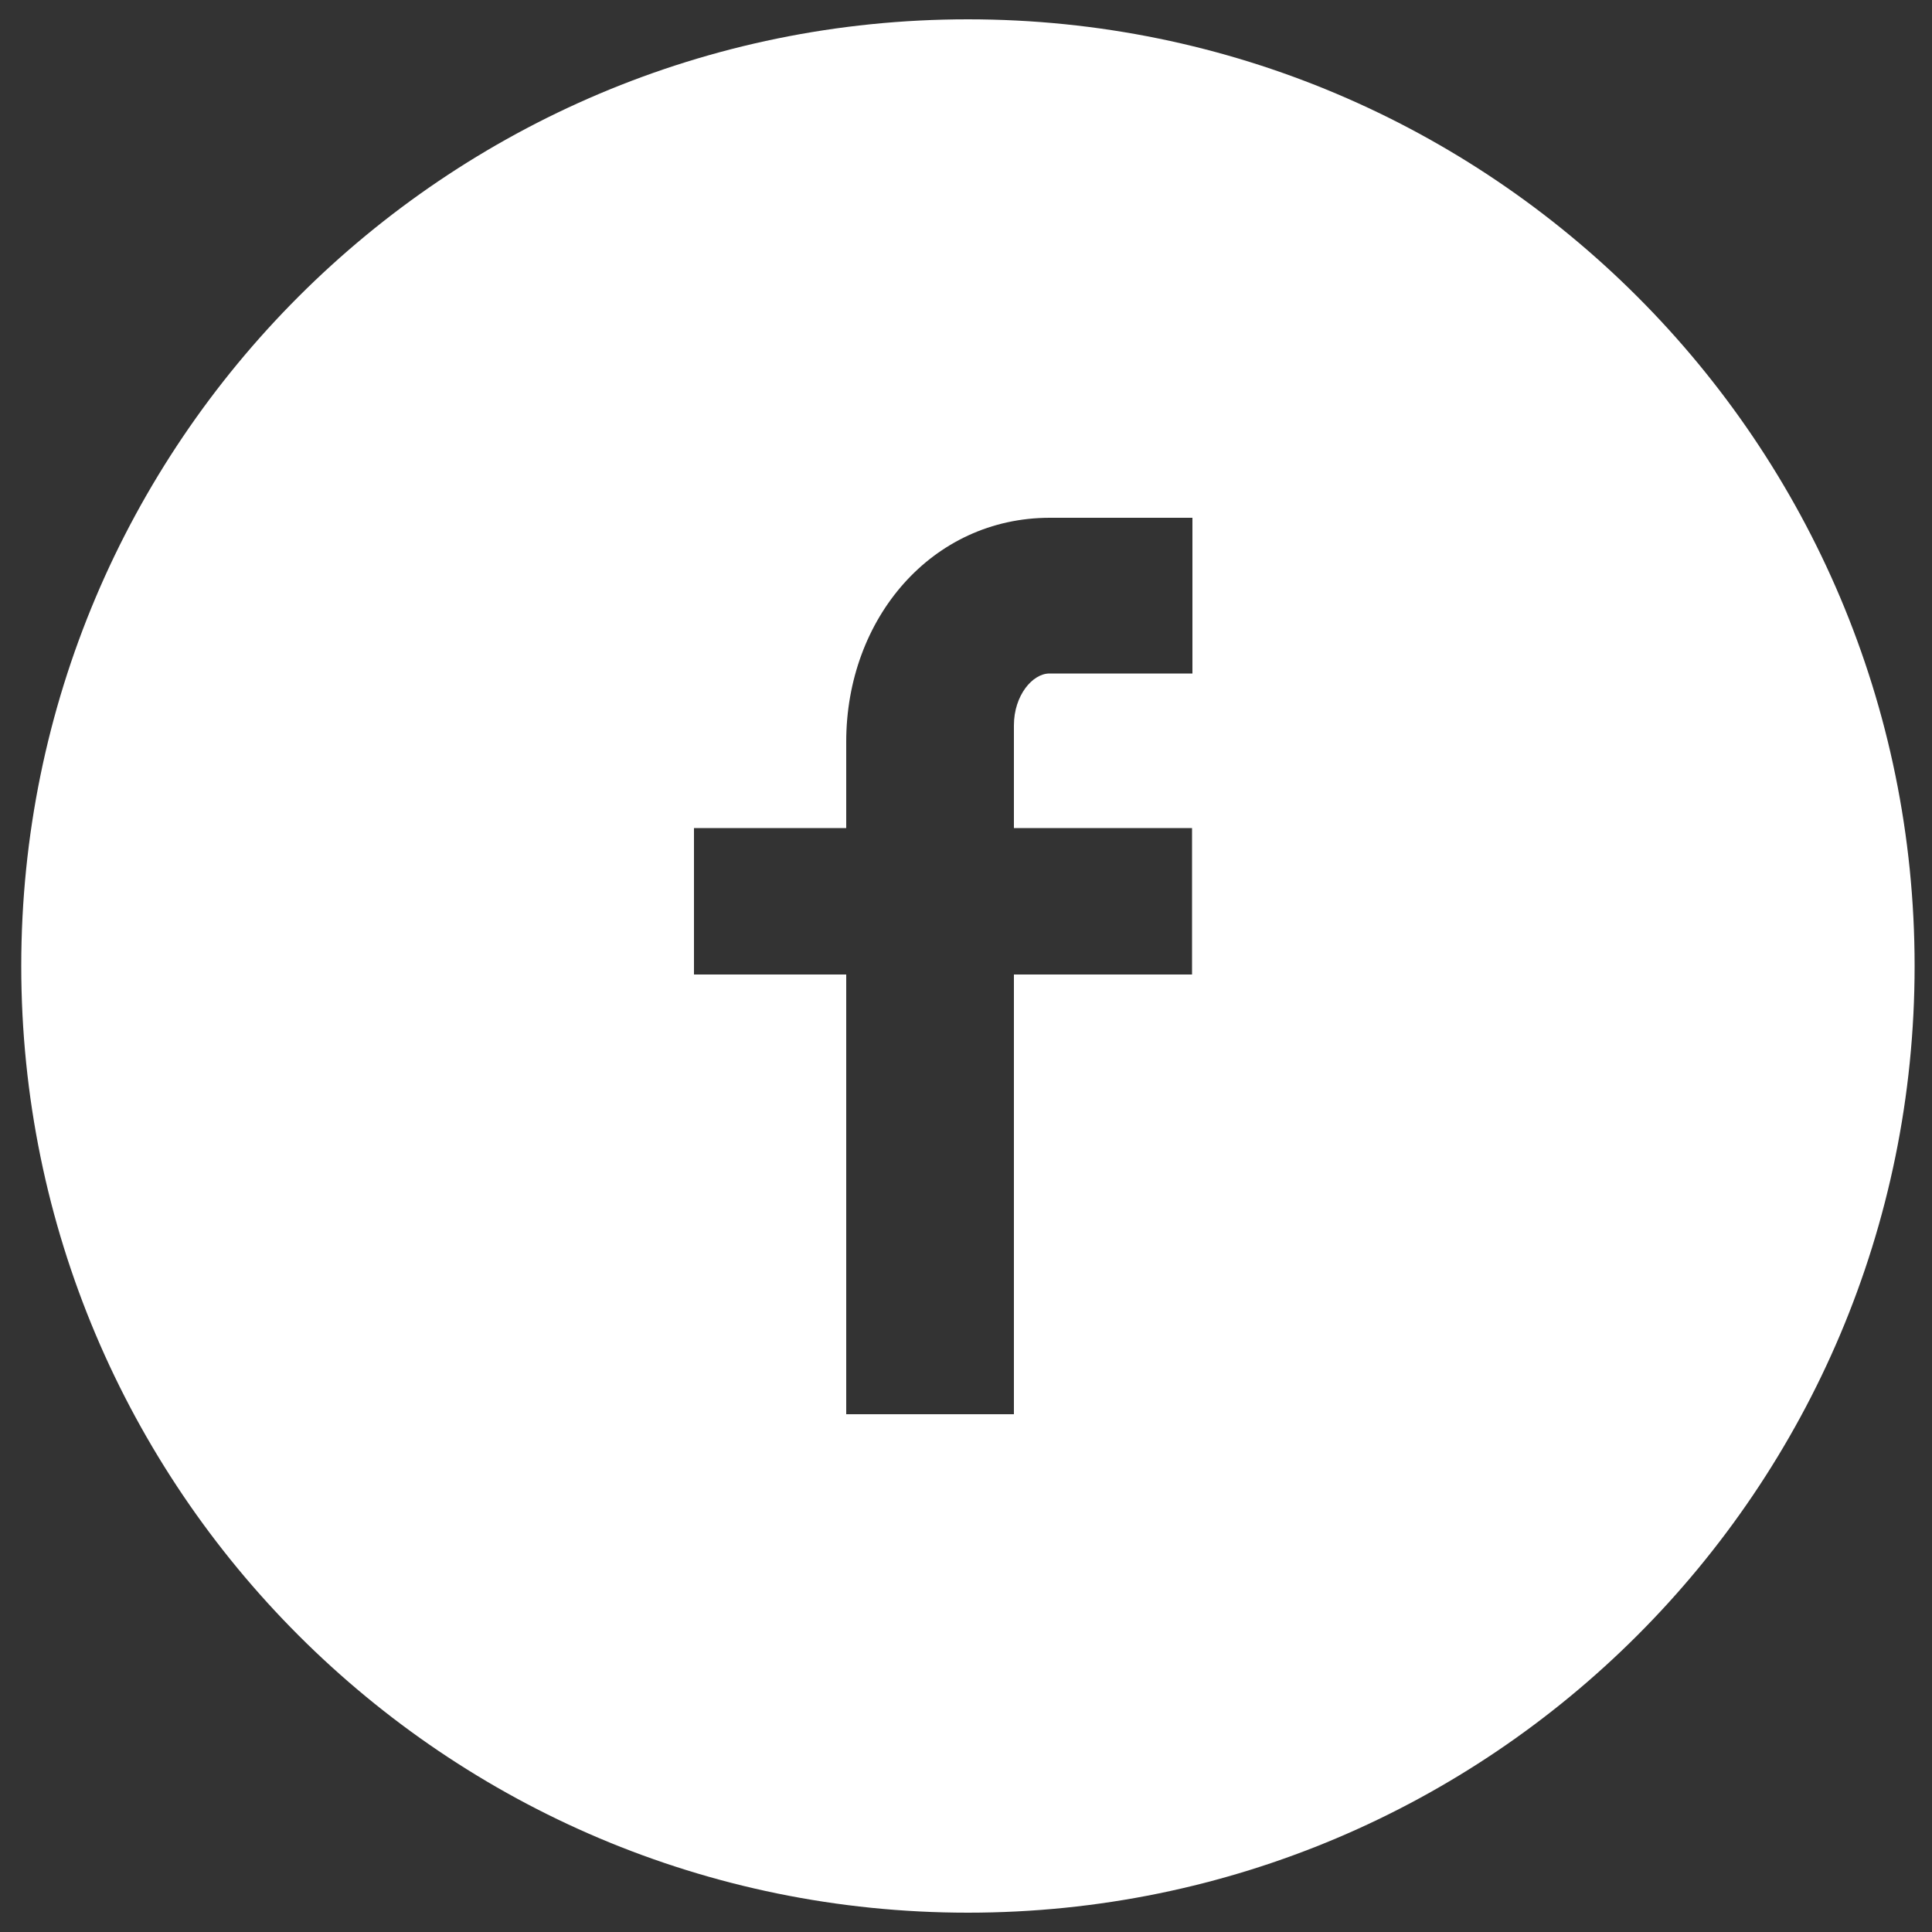
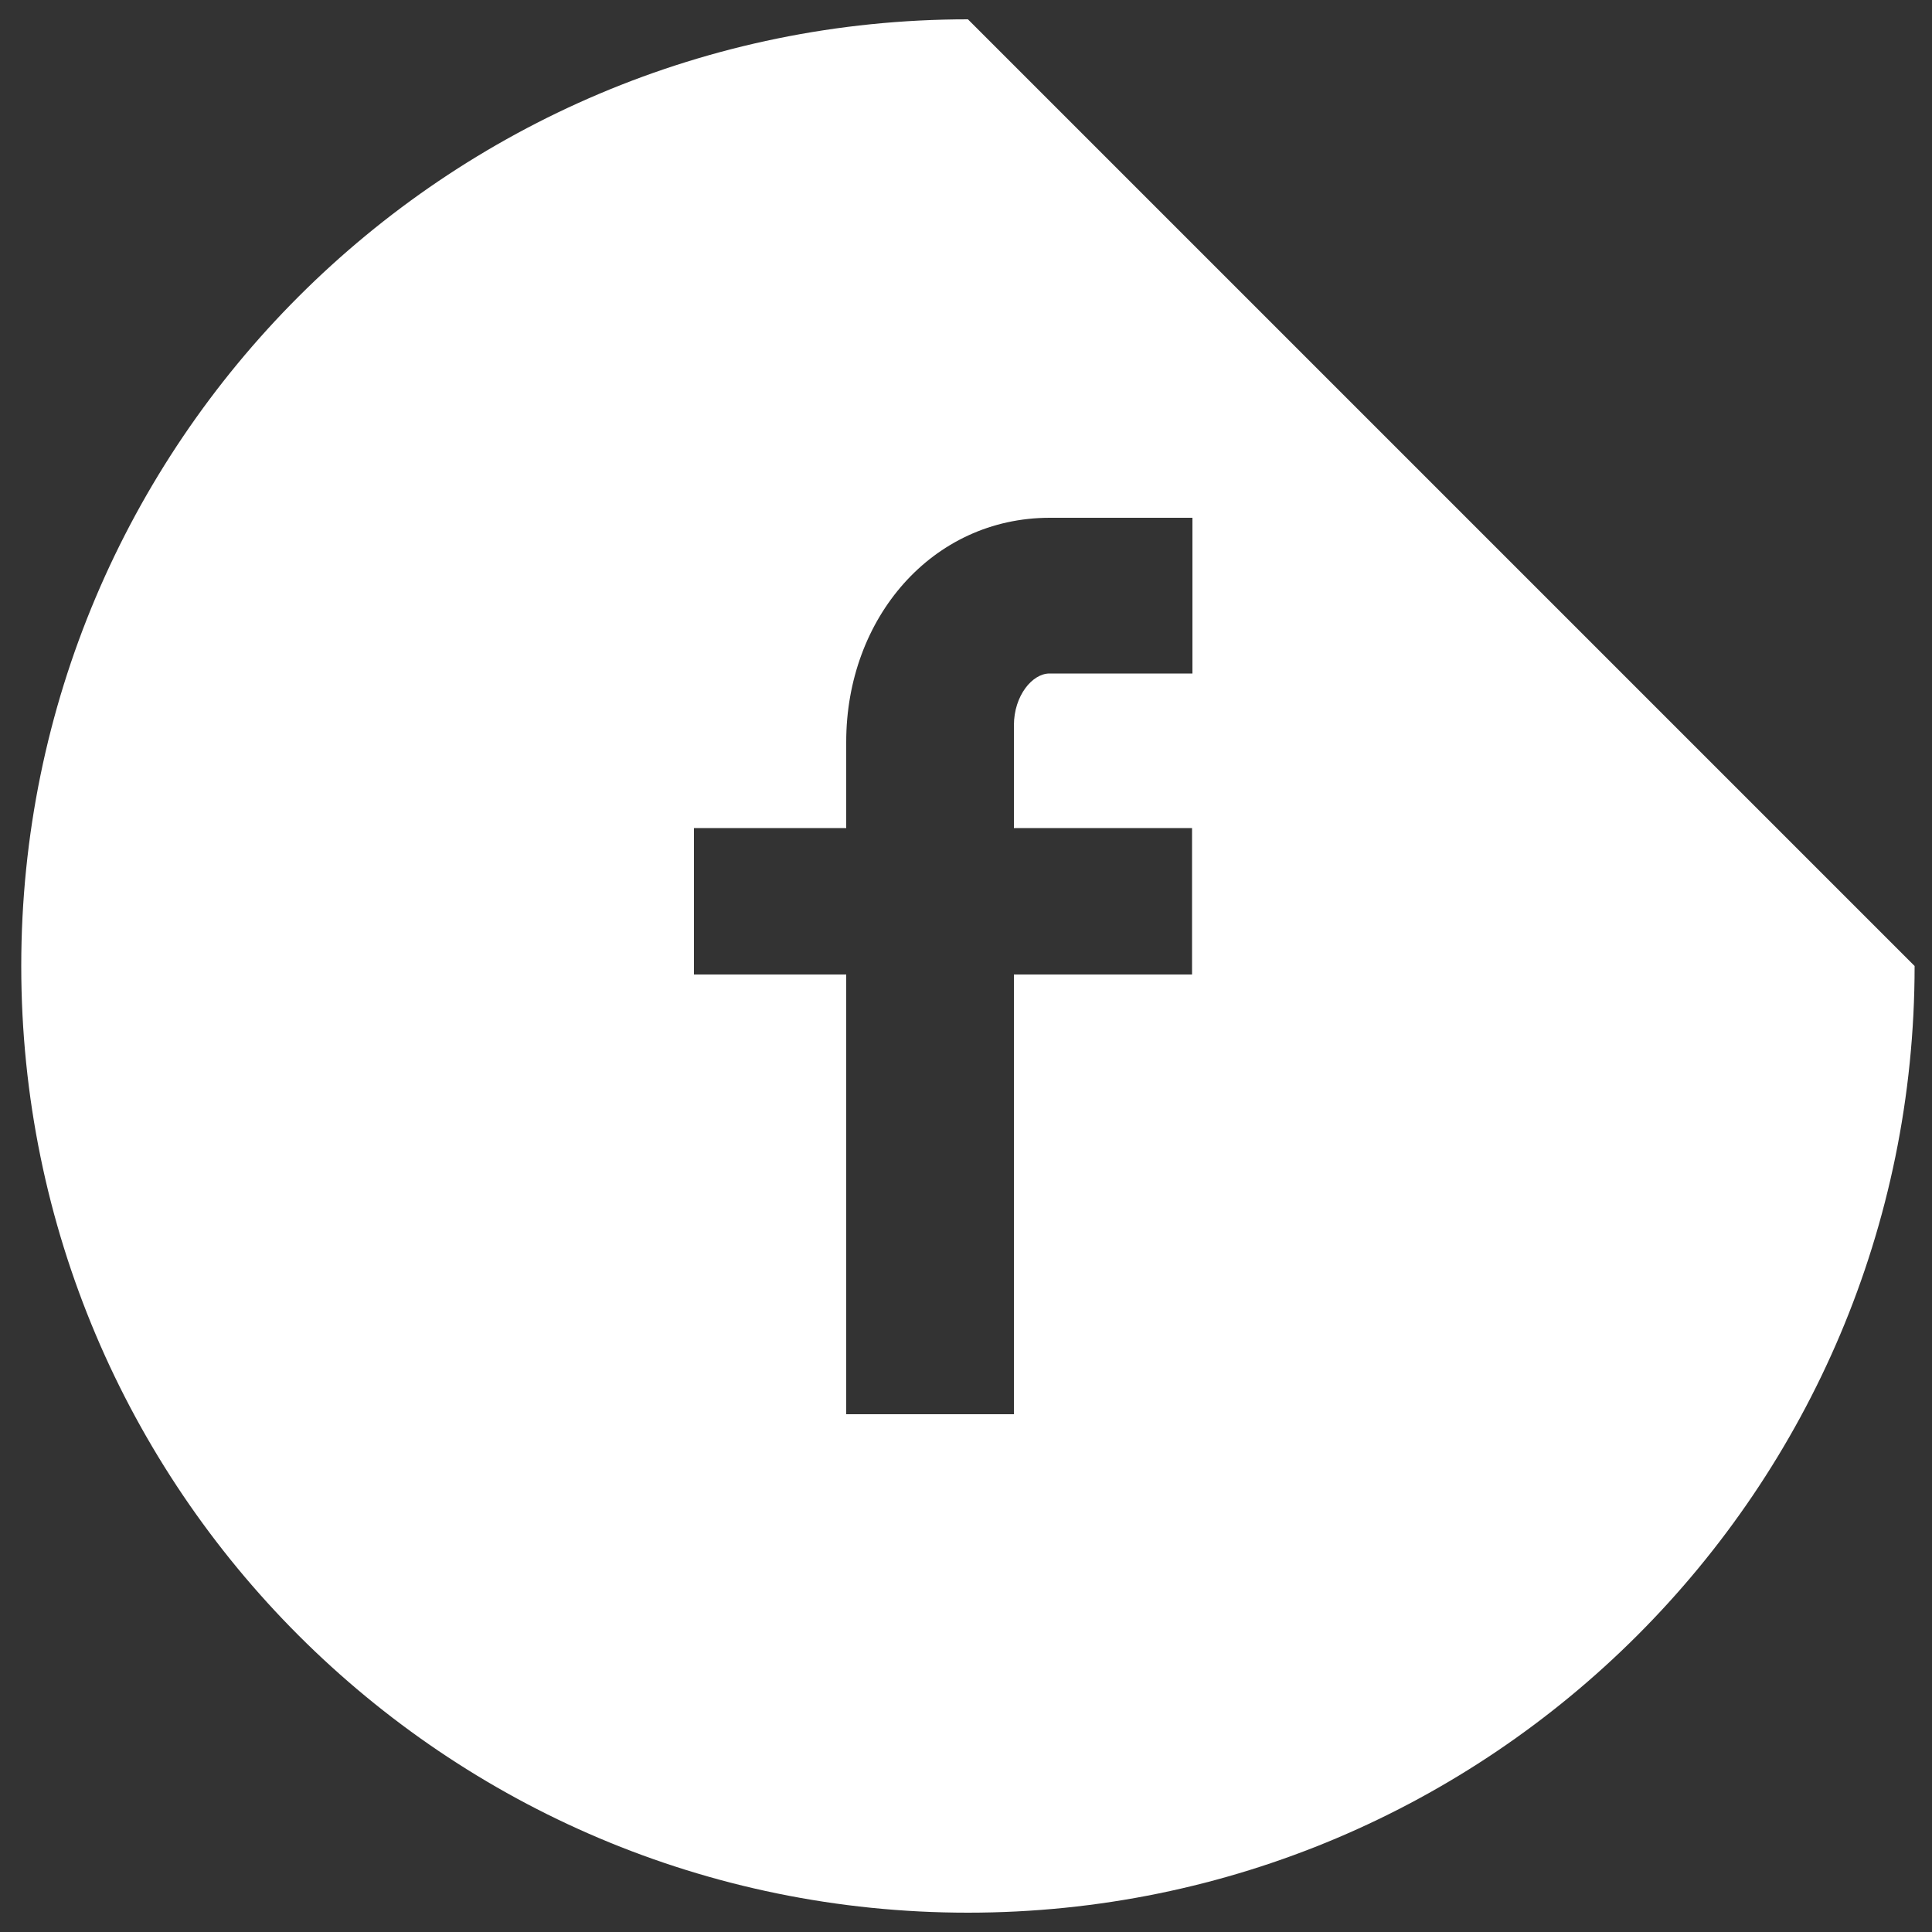
<svg xmlns="http://www.w3.org/2000/svg" version="1.1" id="Capa_1" x="0px" y="0px" viewBox="0 0 500 500" style="enable-background:new 0 0 500 500;" xml:space="preserve">
  <rect x="0" y="0" width="500" height="500" fill="#333333" stroke="none" />
  <style type="text/css">
	.st0{fill:#FFFFFF;}
</style>
-   <path class="st0" d="M250.5,5C115.2,5,5.5,114.7,5.5,250c0,135.3,109.7,245,245,245c135.3,0,245-109.7,245-245  C495.5,114.7,385.8,5,250.5,5 M308.5,174.3h-36.9c-4.4,0-9.2,5.7-9.2,13.4v26.6h46.1v37.9h-46.1V366H219V252.2h-39.4v-37.9H219  v-22.3c0-32,22.2-58,52.7-58h36.9V174.3z" />
+   <path class="st0" d="M250.5,5C115.2,5,5.5,114.7,5.5,250c0,135.3,109.7,245,245,245c135.3,0,245-109.7,245-245  M308.5,174.3h-36.9c-4.4,0-9.2,5.7-9.2,13.4v26.6h46.1v37.9h-46.1V366H219V252.2h-39.4v-37.9H219  v-22.3c0-32,22.2-58,52.7-58h36.9V174.3z" />
</svg>